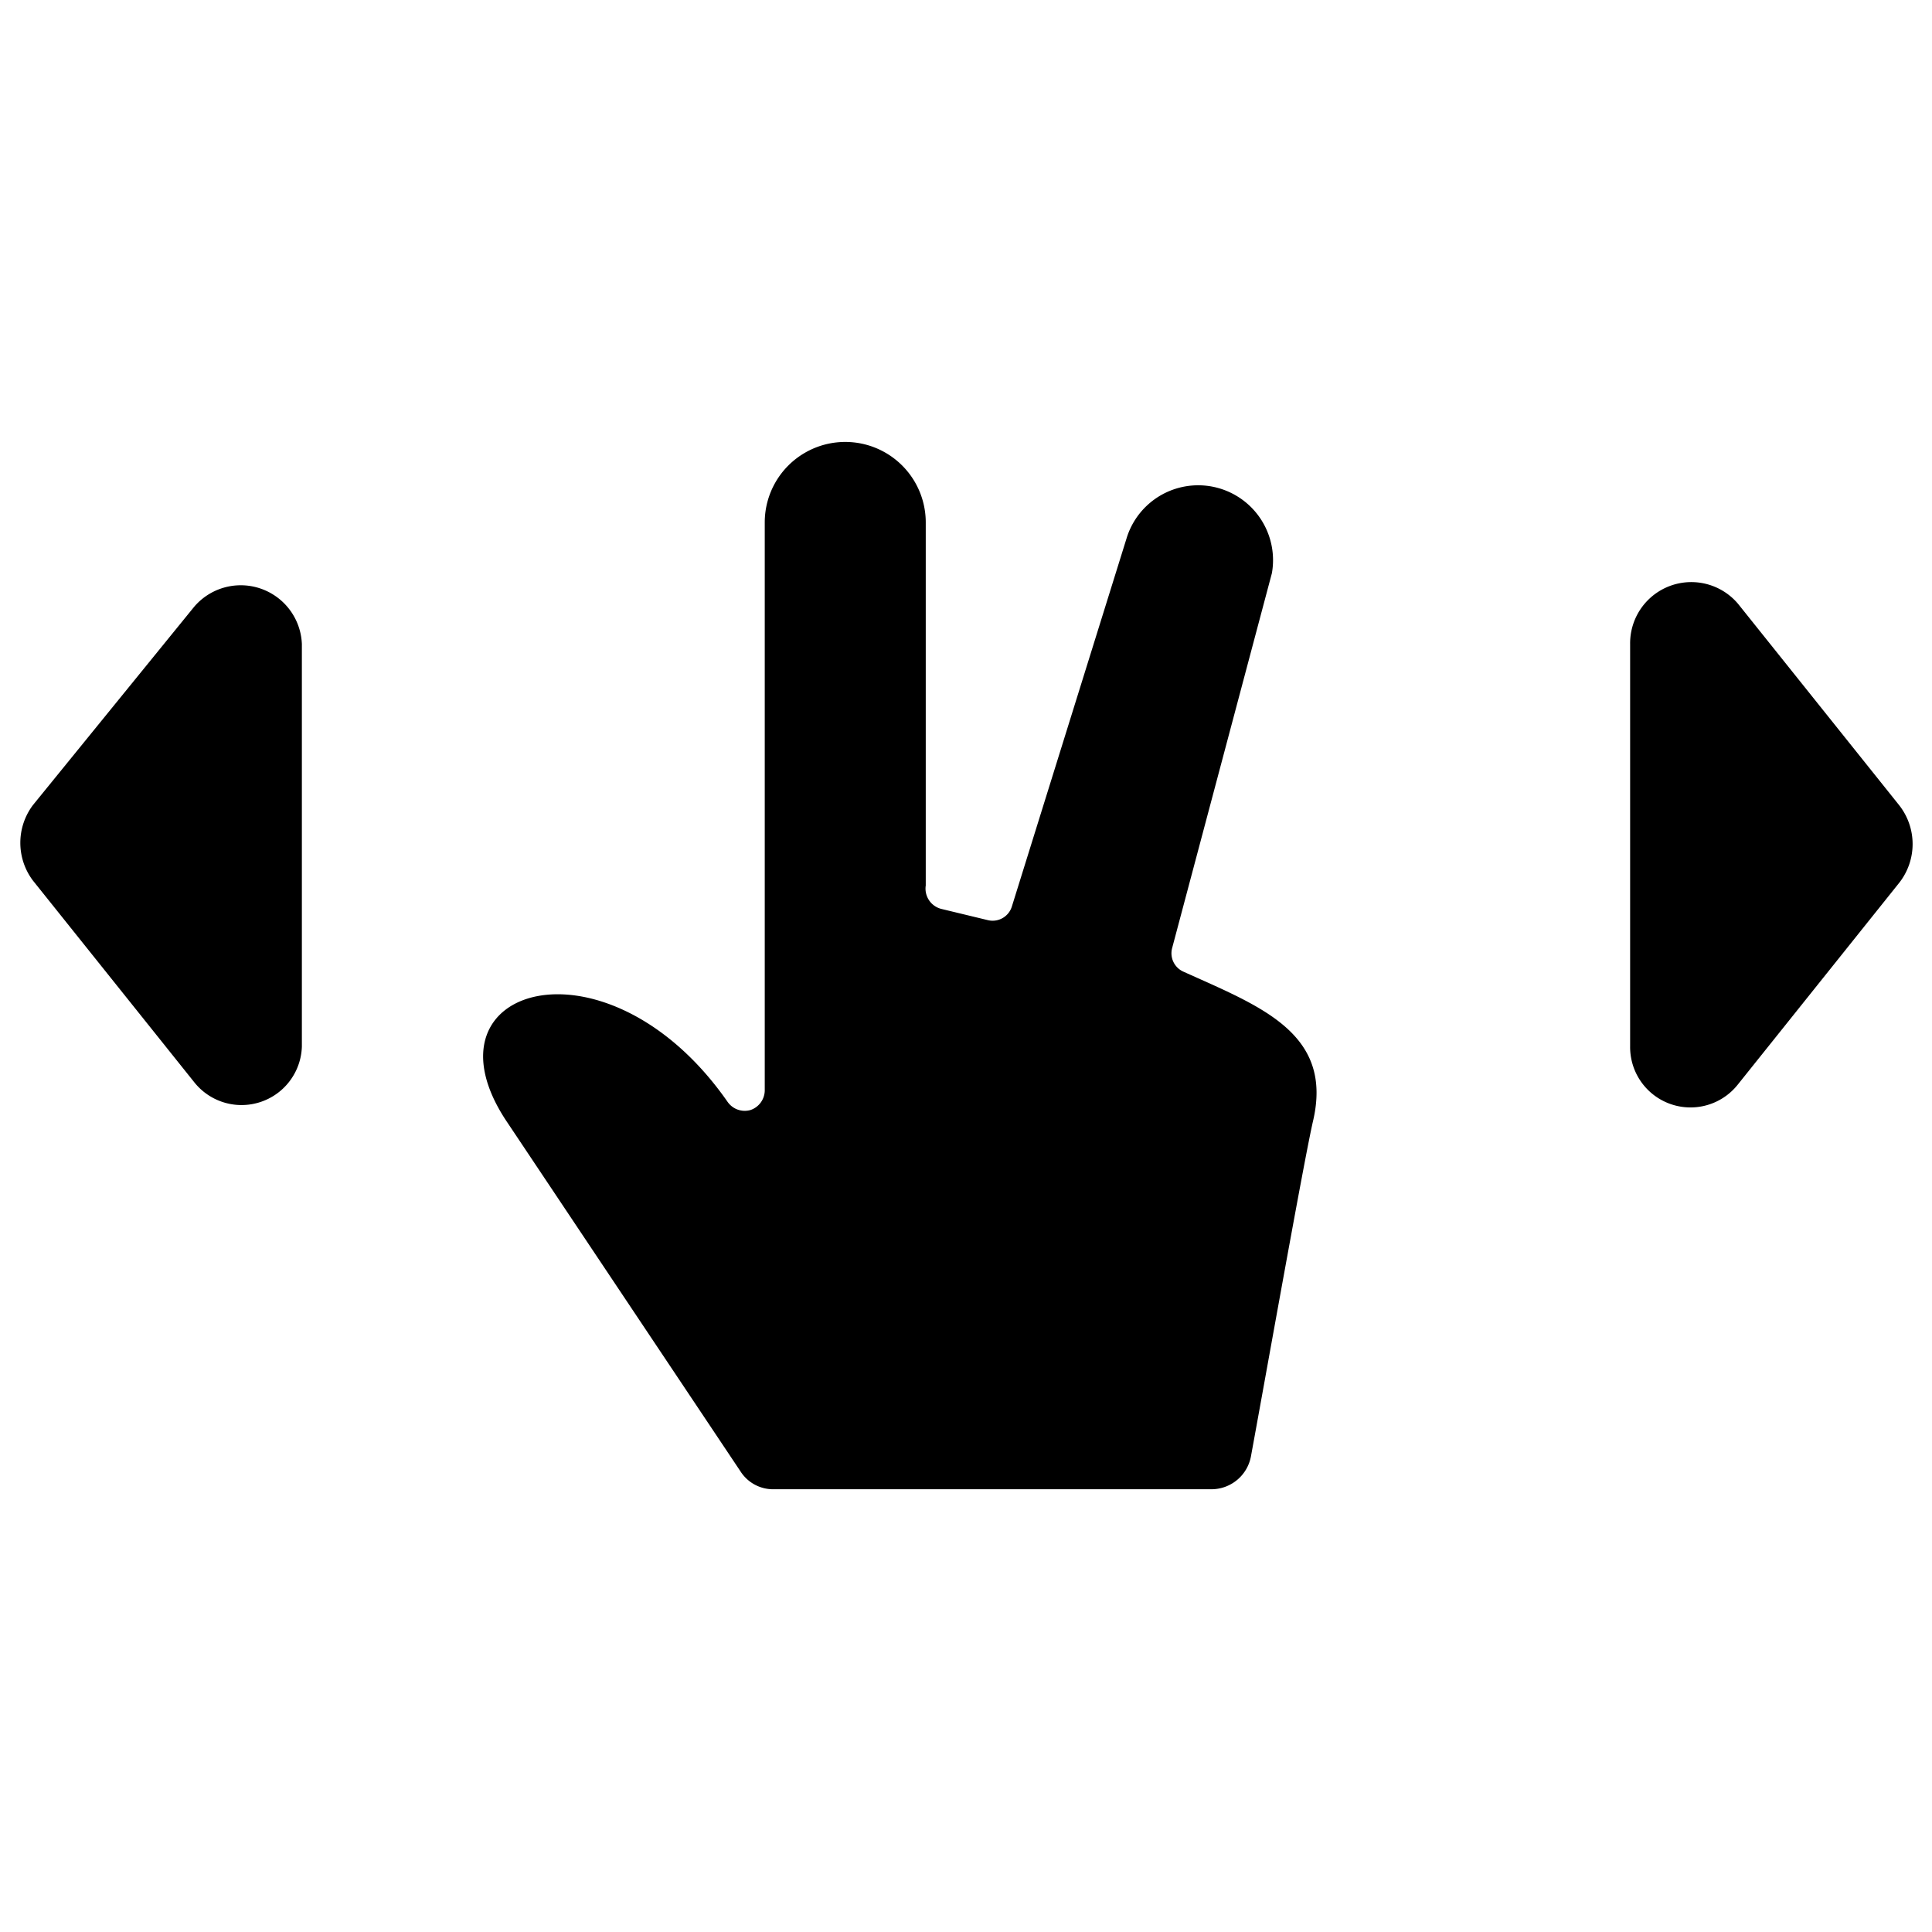
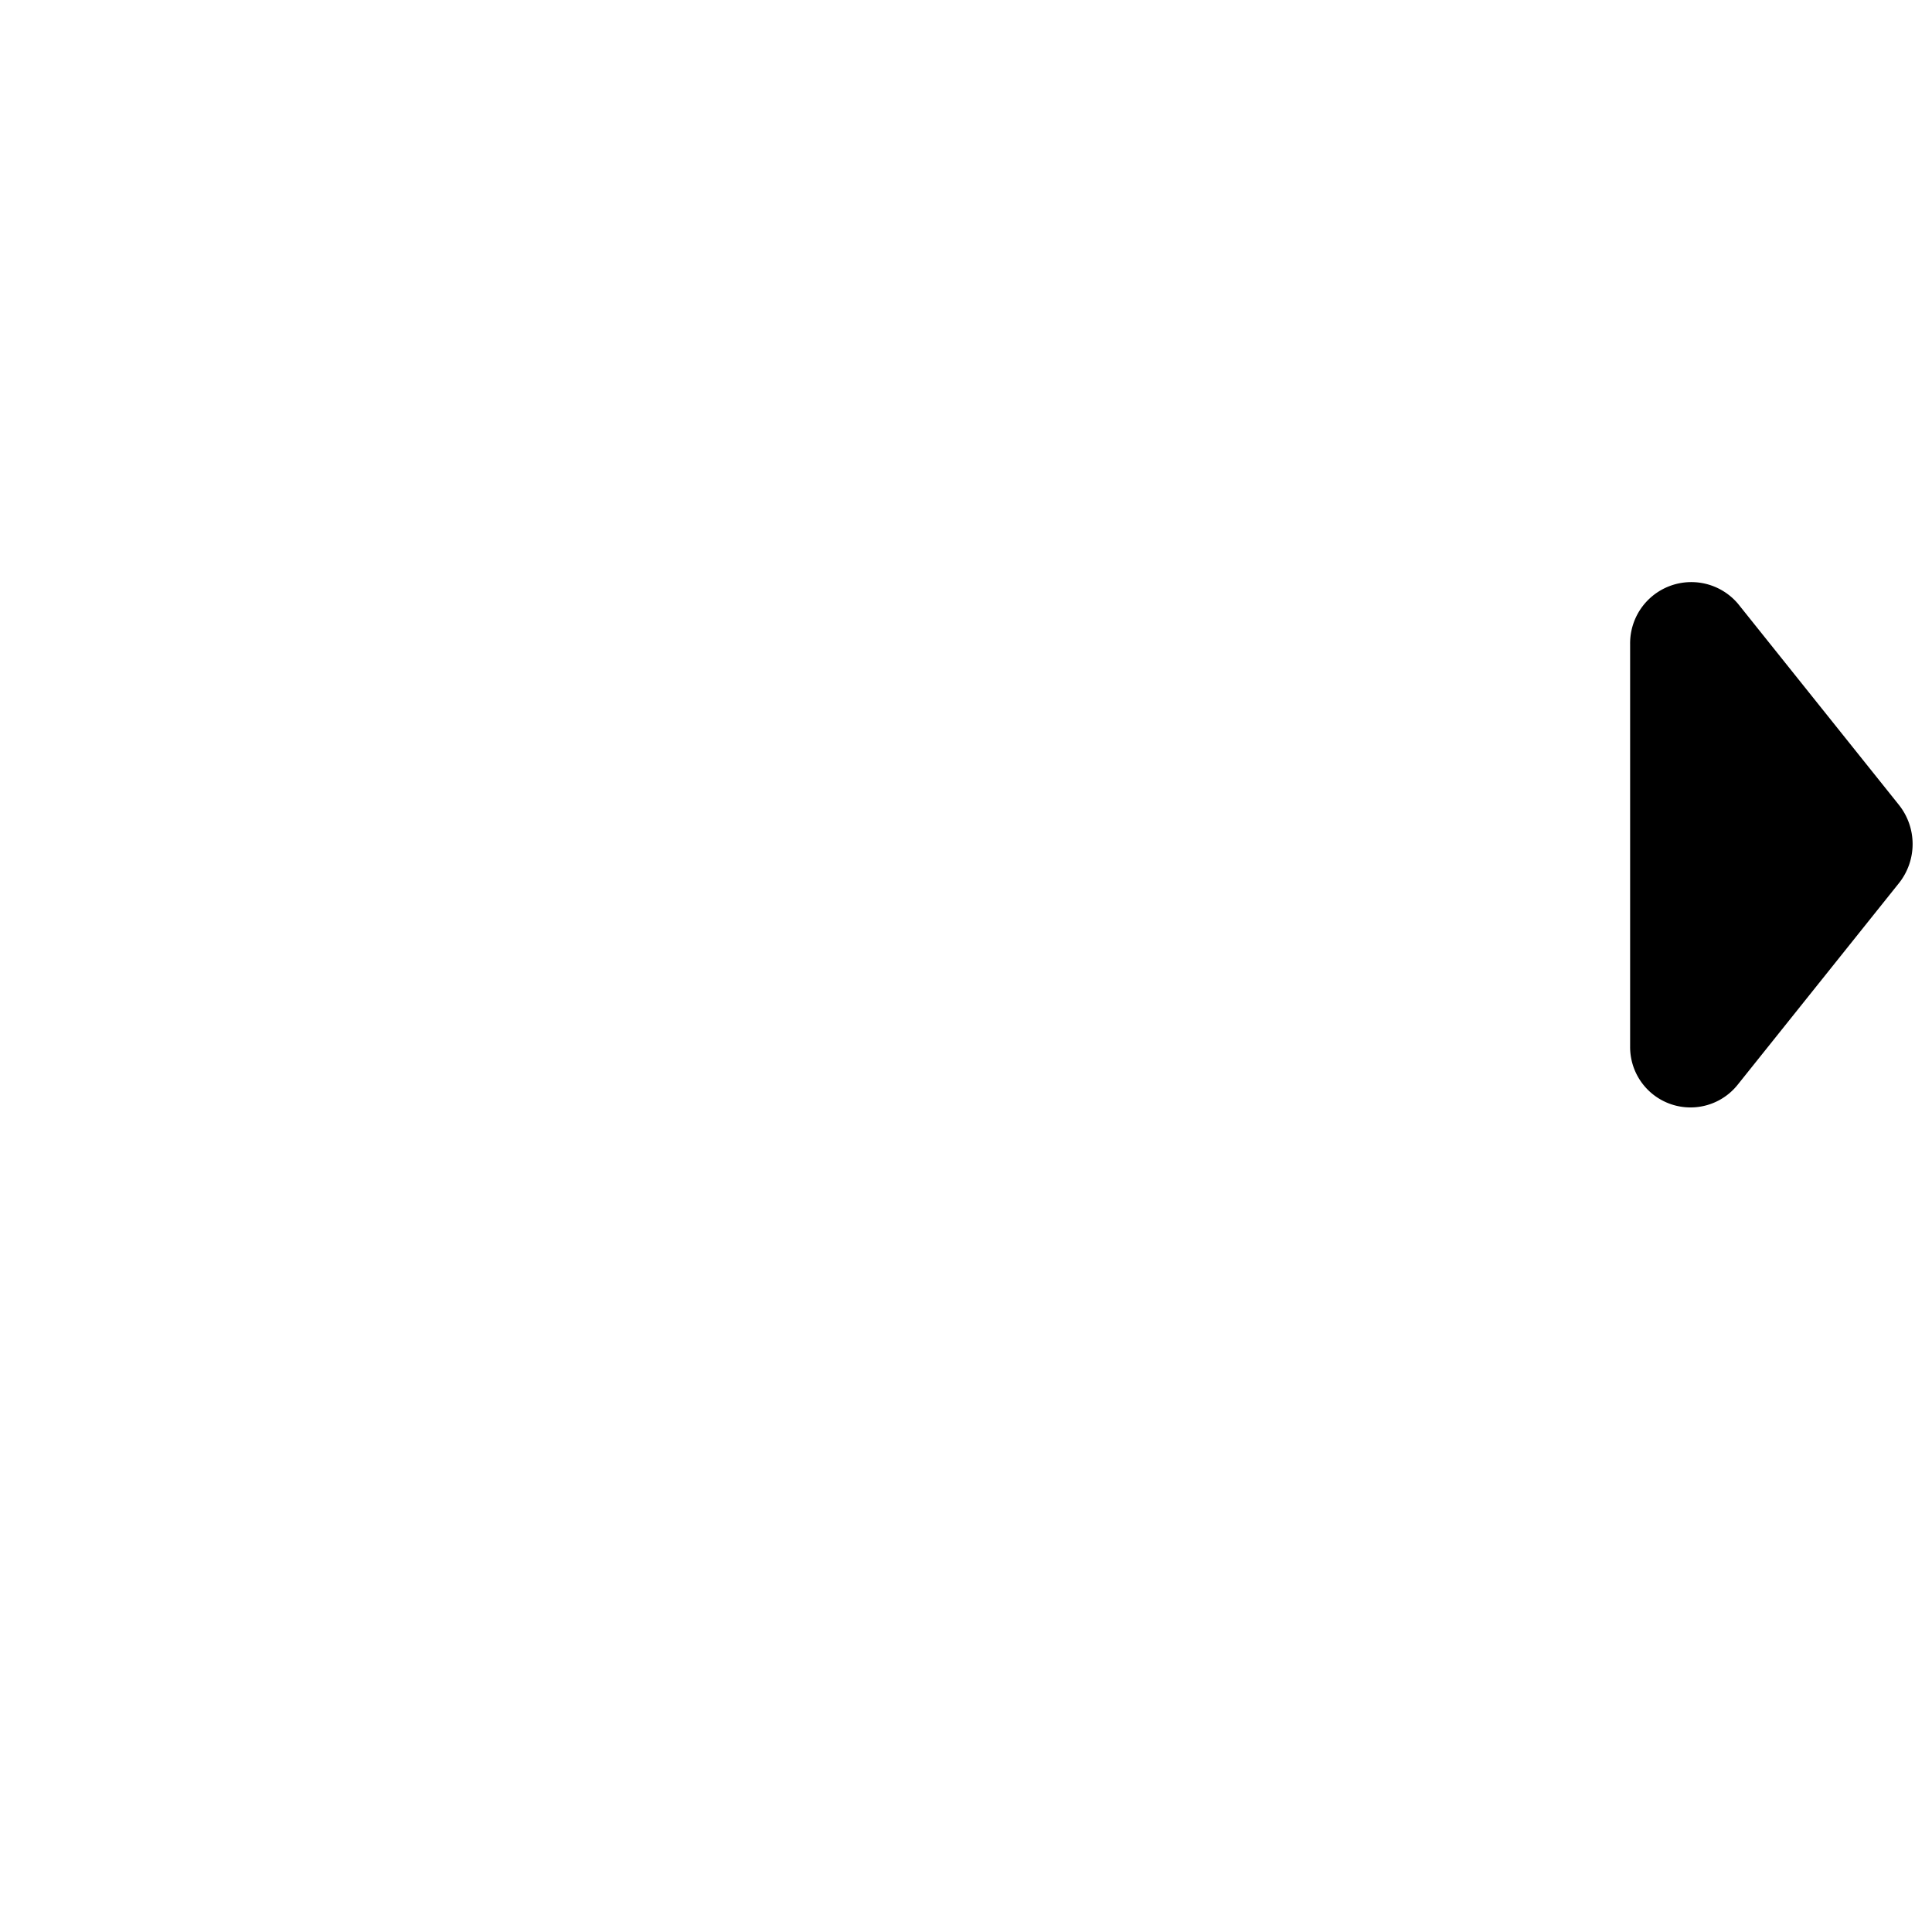
<svg xmlns="http://www.w3.org/2000/svg" viewBox="0 0 24 24">
  <g>
-     <path d="M14.7 12.07a0.25 0.25 0 0 1 -0.14 -0.29l1.24 -4.66a0.93 0.93 0 0 0 -1.8 -0.45l-1.43 4.59a0.25 0.25 0 0 1 -0.3 0.17l-0.58 -0.14a0.26 0.26 0 0 1 -0.19 -0.29V6.49a1 1 0 0 0 -2 0v7.06a0.26 0.26 0 0 1 -0.18 0.24 0.26 0.26 0 0 1 -0.28 -0.1c-1.49 -2.14 -3.85 -1.45 -2.76 0.22l2.92 4.37a0.48 0.48 0 0 0 0.41 0.22h5.44a0.5 0.5 0 0 0 0.49 -0.41c0.2 -1.09 0.66 -3.68 0.77 -4.16 0.26 -1.1 -0.66 -1.43 -1.61 -1.86Z" fill="#000000" stroke-width="1" />
-     <path d="M2.41 7.54 0.41 10a0.78 0.78 0 0 0 0 0.94l2 2.5A0.75 0.75 0 0 0 3.75 13V8a0.76 0.76 0 0 0 -1.34 -0.46Z" fill="#000000" stroke-width="1" />
    <path d="m23.59 10 -2 -2.5a0.76 0.76 0 0 0 -1.34 0.5v5a0.75 0.75 0 0 0 1.34 0.47l2 -2.5a0.78 0.78 0 0 0 0 -0.97Z" fill="#000000" stroke-width="1" />
  </g>
</svg>